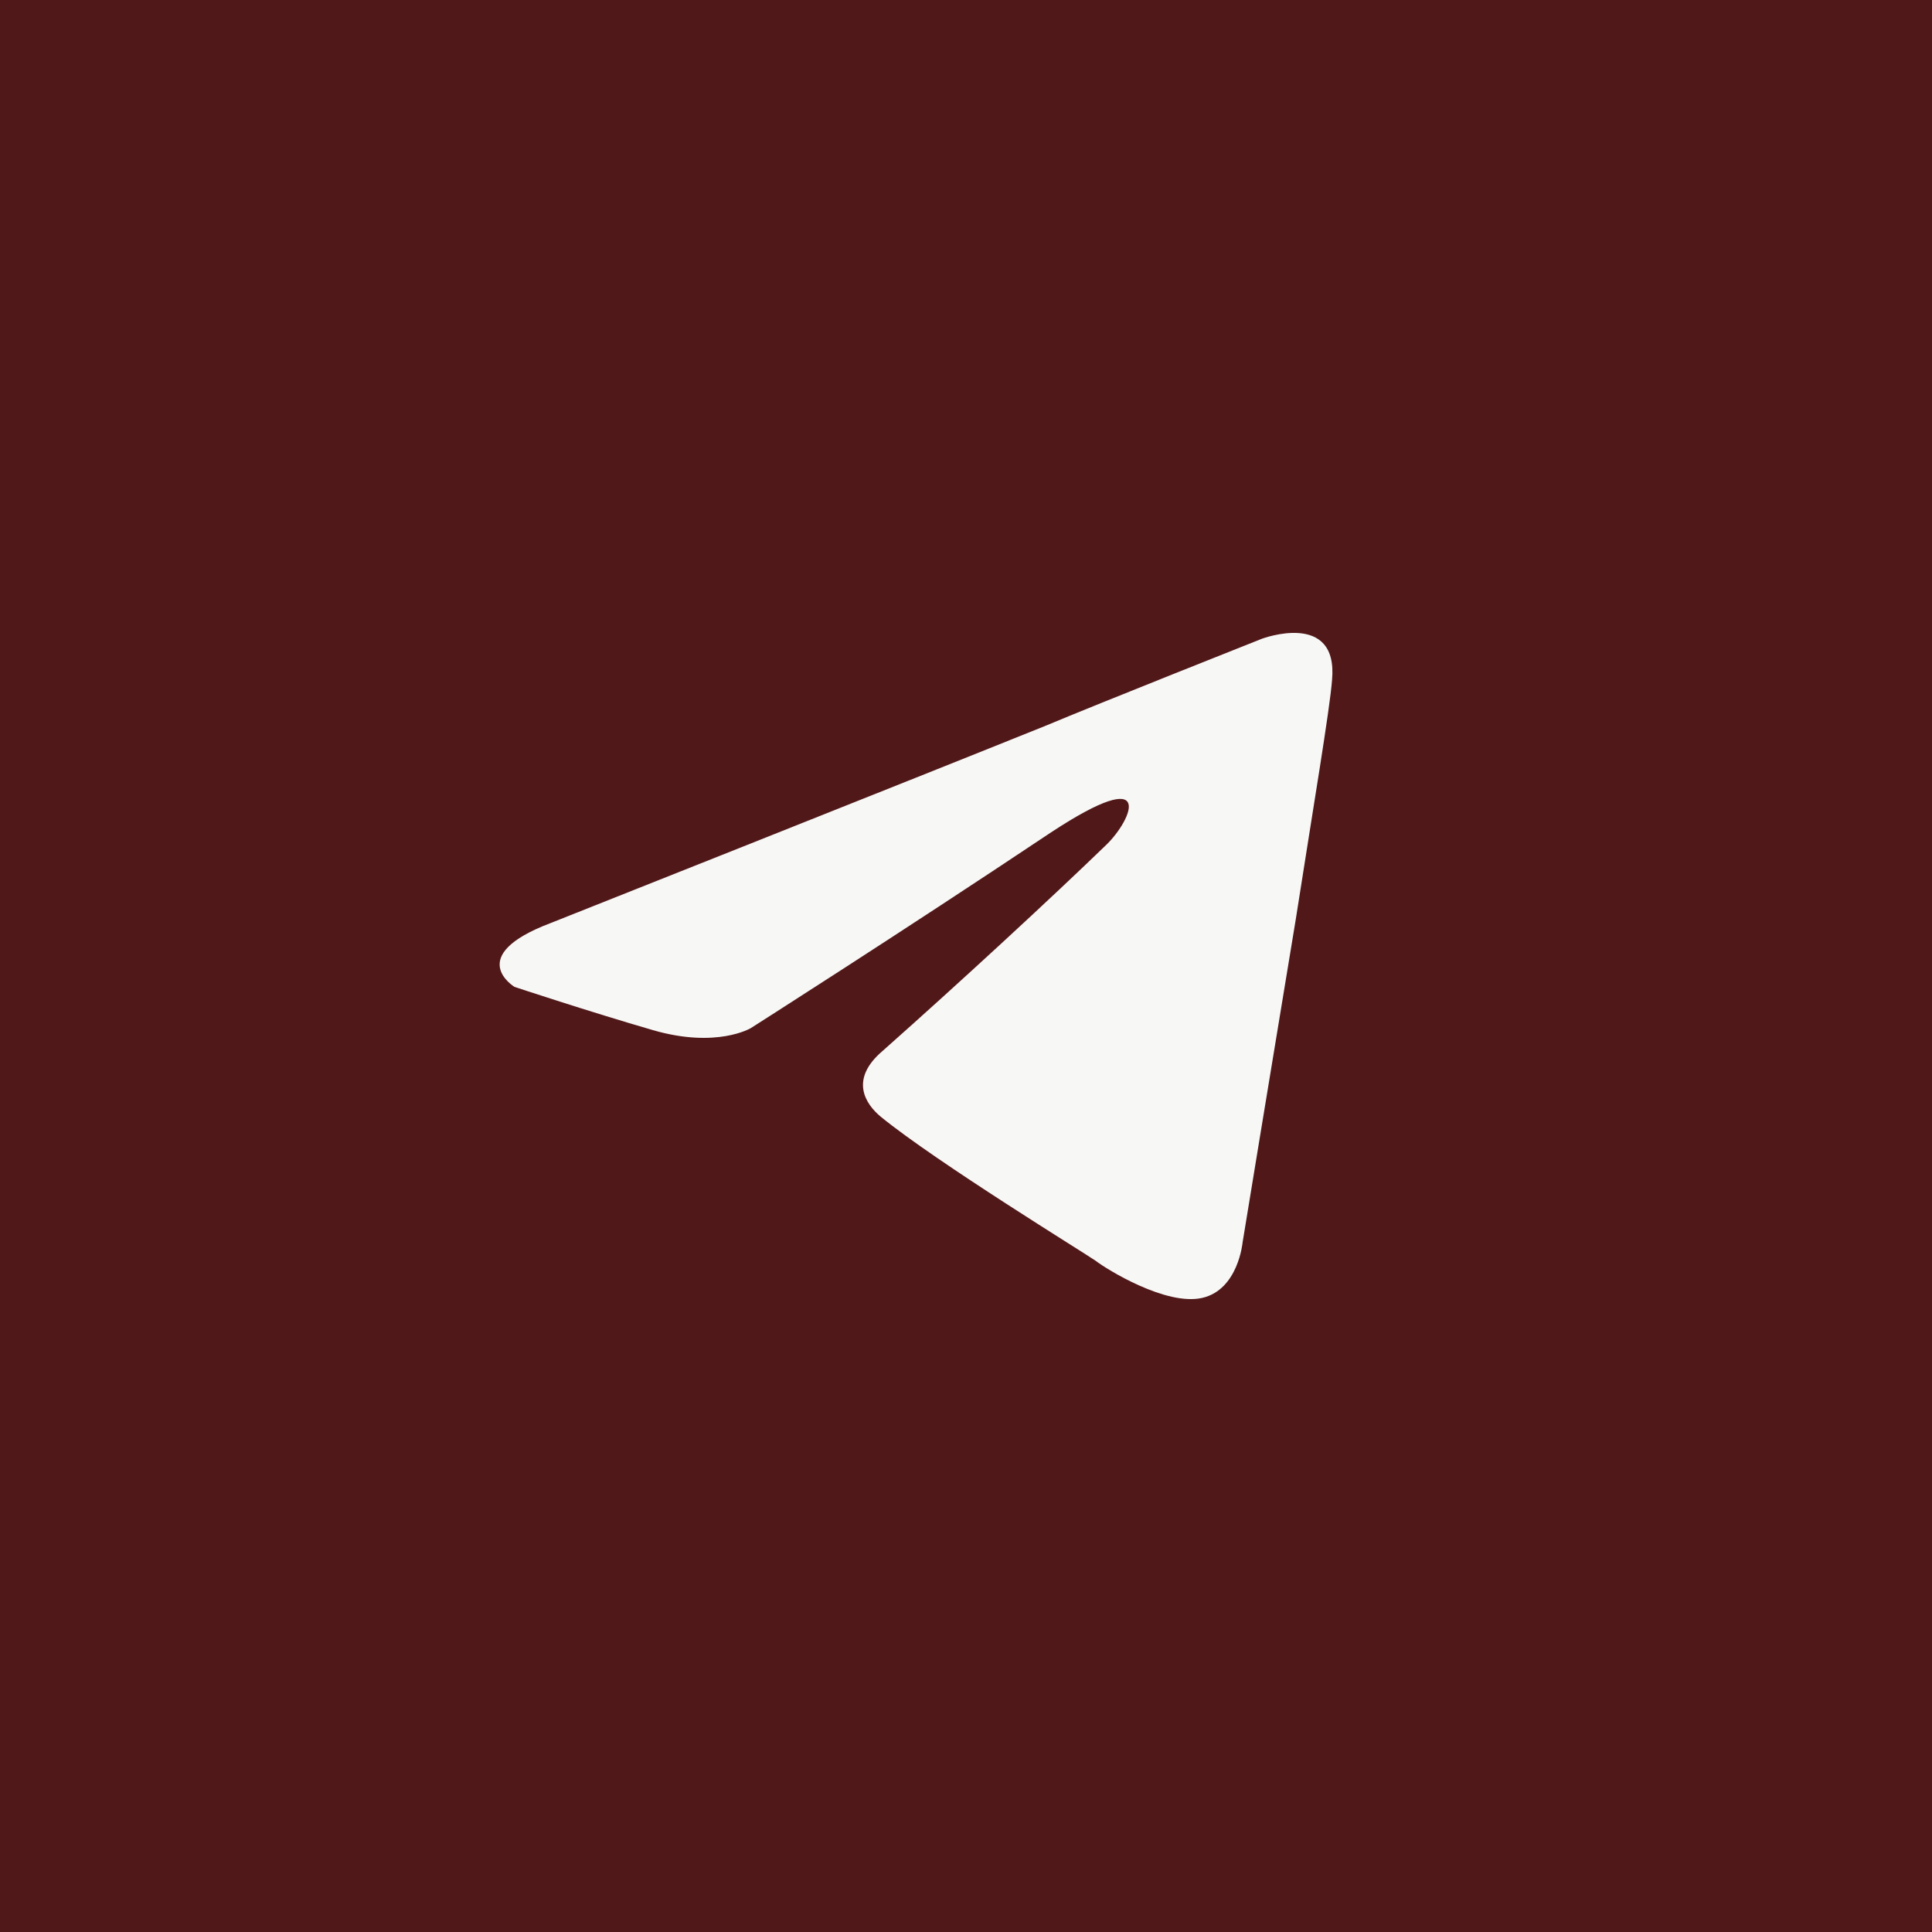
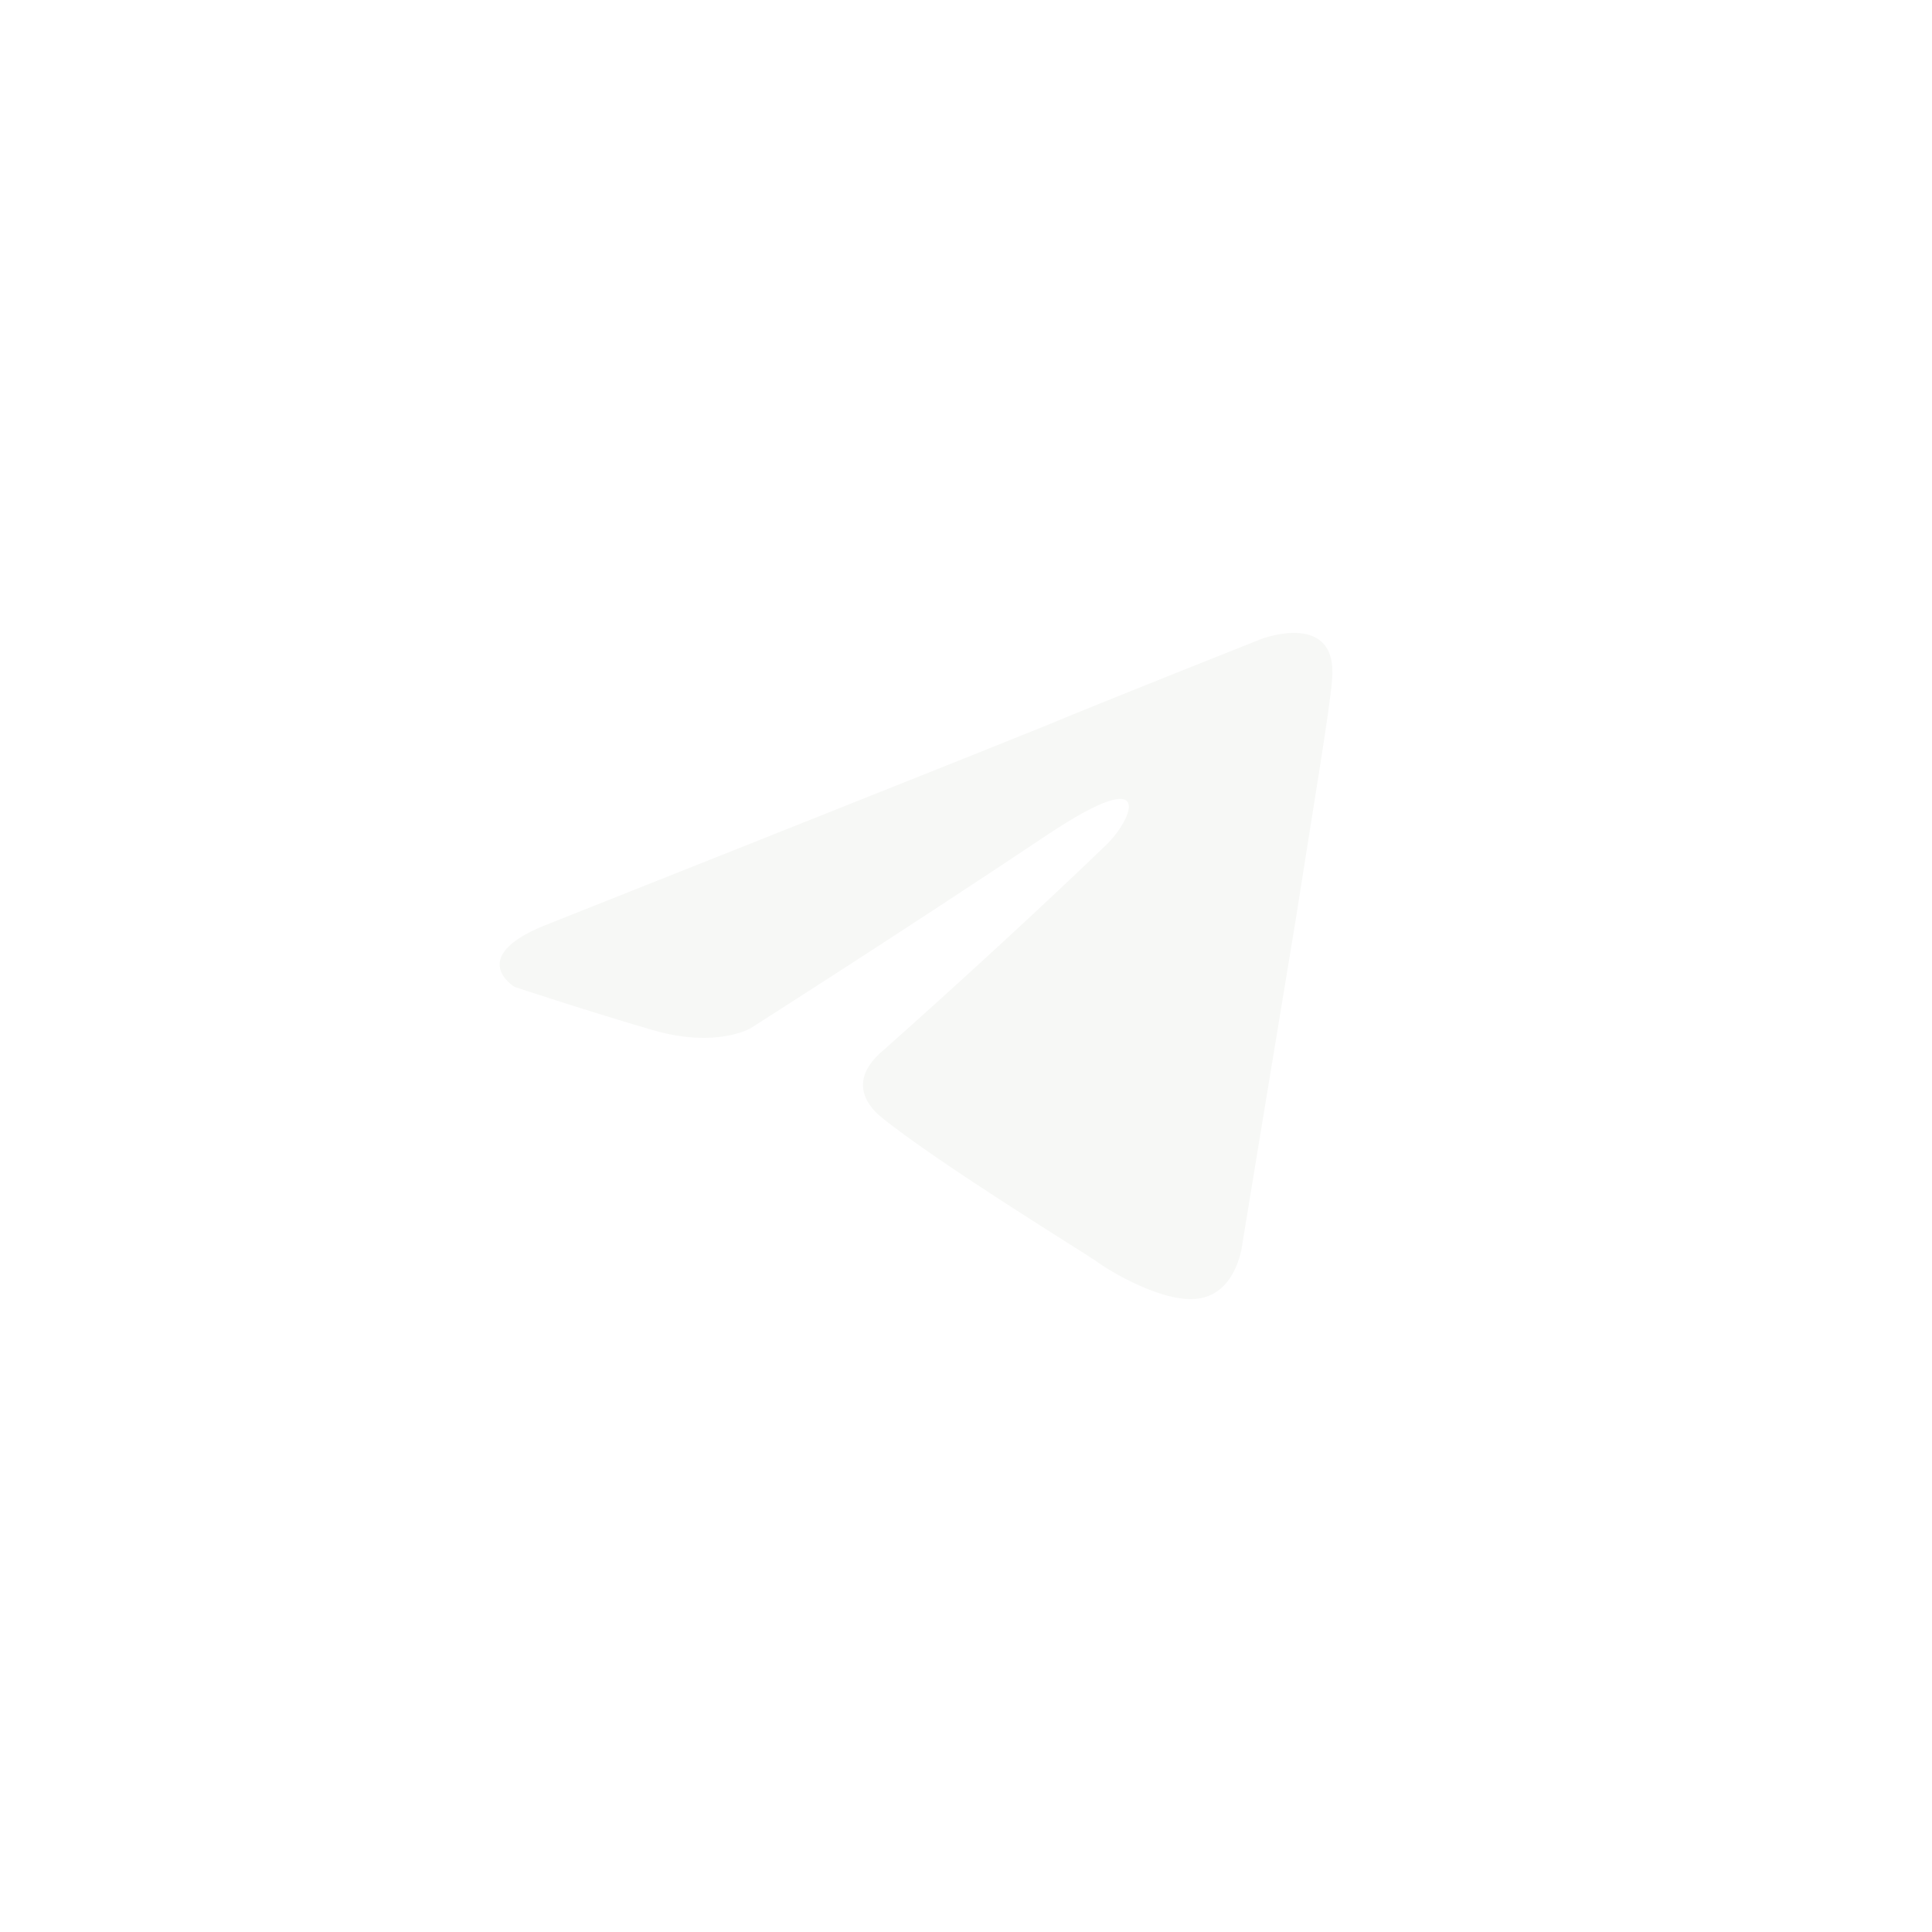
<svg xmlns="http://www.w3.org/2000/svg" width="58" height="58" viewBox="0 0 58 58" fill="none">
-   <rect width="58" height="58" fill="#511819" />
  <path d="M16.533 27.71C16.533 27.71 27.59 23.32 31.424 21.774C32.894 21.155 37.88 19.177 37.88 19.177C37.88 19.177 40.18 18.311 39.989 20.413C39.925 21.279 39.413 24.309 38.902 27.586C38.135 32.224 37.304 37.295 37.304 37.295C37.304 37.295 37.176 38.717 36.09 38.964C35.004 39.212 33.214 38.099 32.894 37.851C32.639 37.666 28.101 34.883 26.439 33.523C25.992 33.152 25.48 32.41 26.503 31.544C28.804 29.503 31.552 26.968 33.214 25.36C33.981 24.618 34.748 22.887 31.552 24.989C27.014 28.019 22.541 30.864 22.541 30.864C22.541 30.864 21.518 31.482 19.601 30.925C17.683 30.369 15.446 29.627 15.446 29.627C15.446 29.627 13.912 28.7 16.533 27.71Z" fill="#F7F8F6" />
</svg>